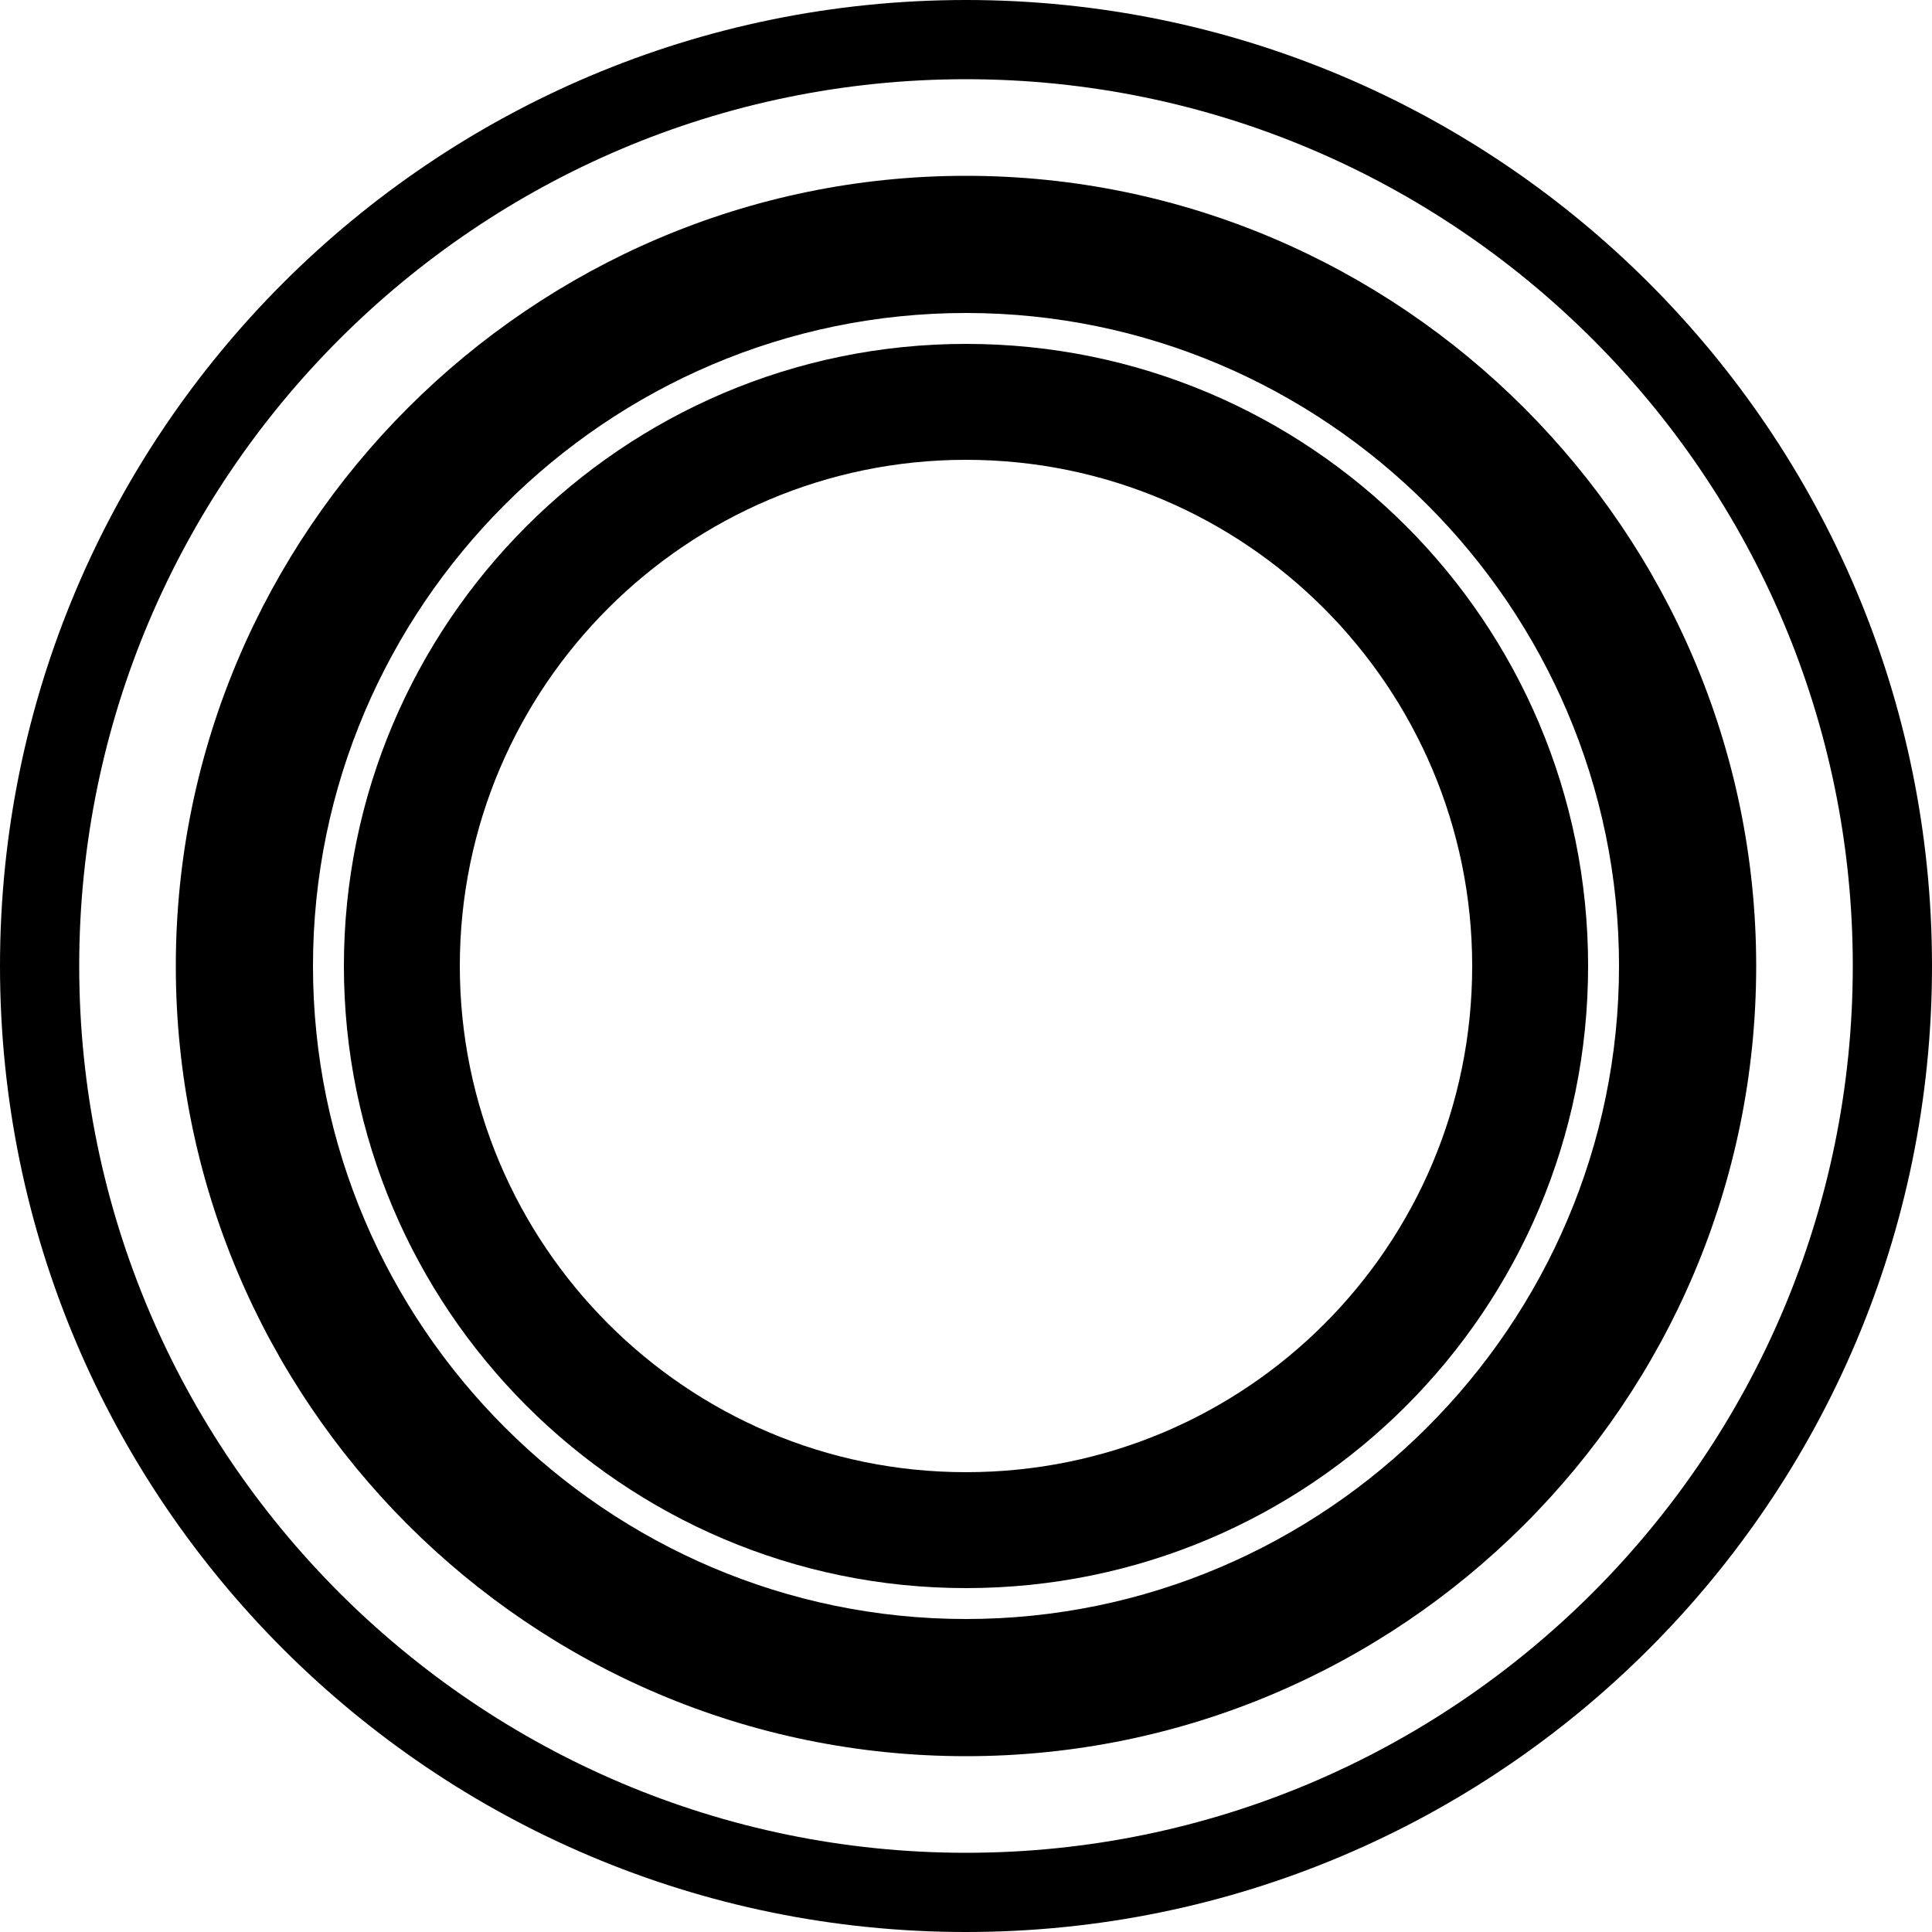
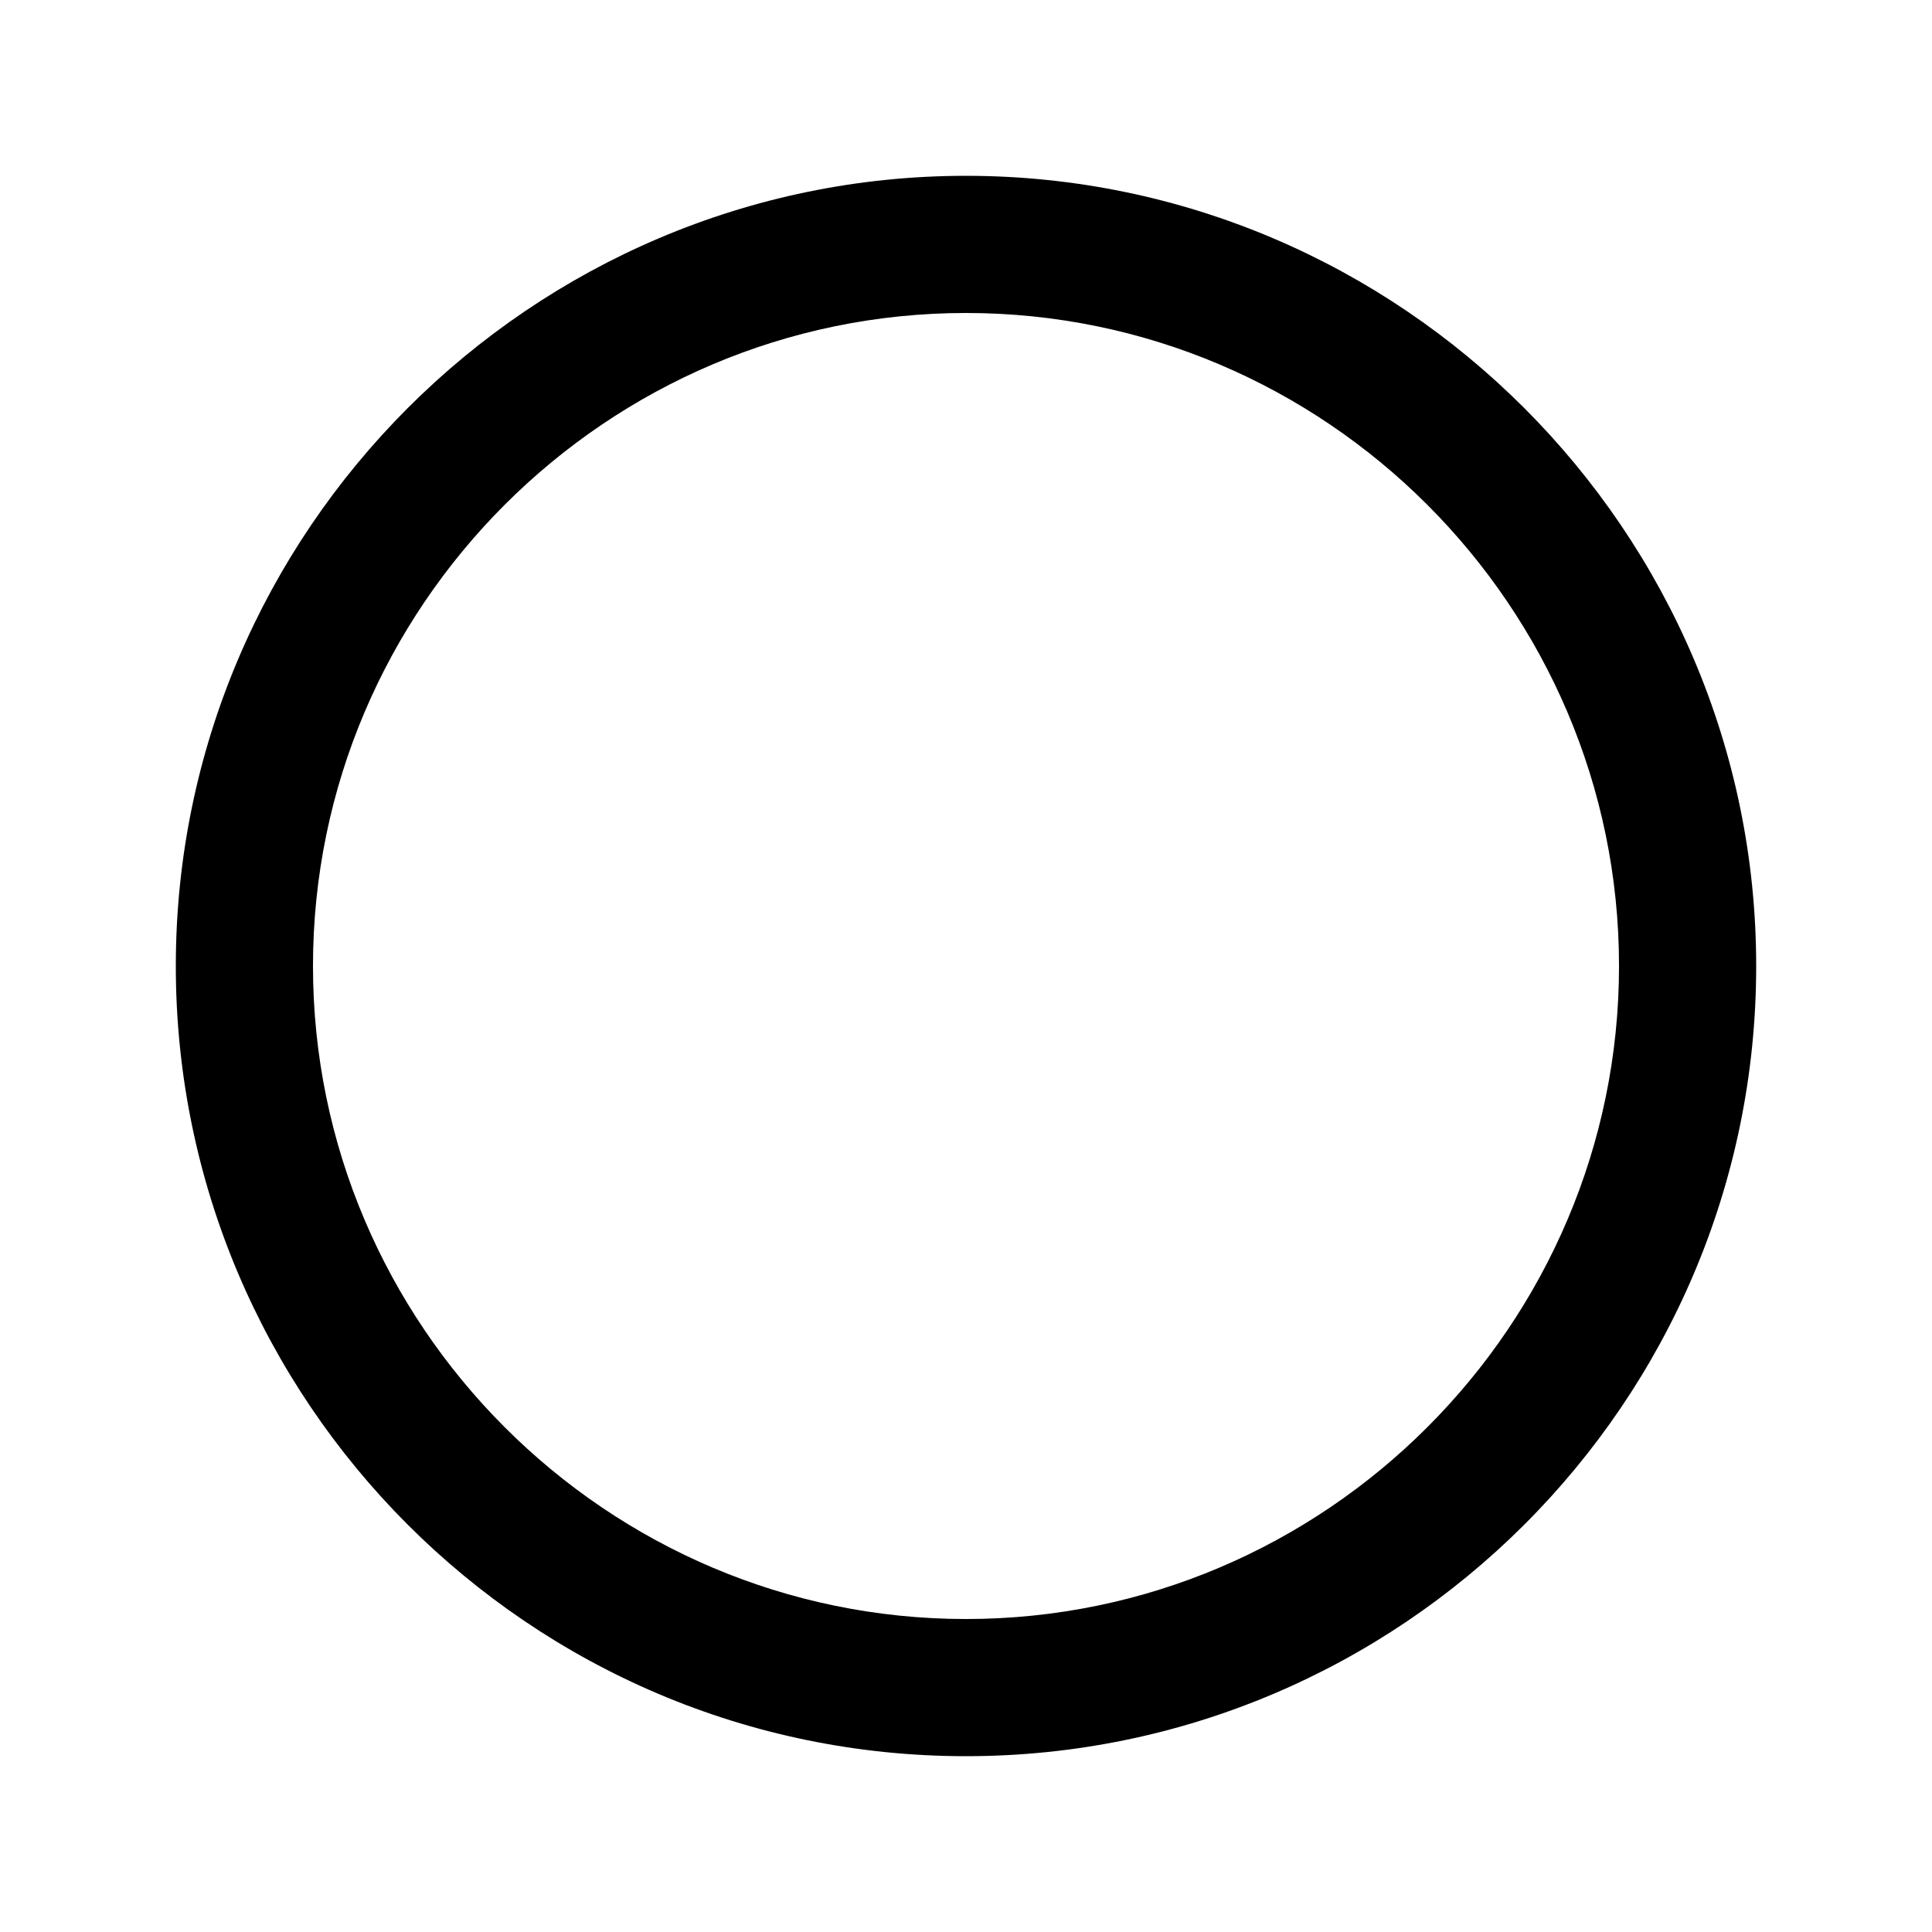
<svg xmlns="http://www.w3.org/2000/svg" version="1.0" id="Livello_1" x="0px" y="0px" viewBox="0 0 100 100" style="enable-background:new 0 0 100 100;" xml:space="preserve">
  <g>
    <path d="M50,9.1C27.5,9.1,9.1,27.5,9.1,50c0,22.5,18.3,40.9,40.9,40.9c22.5,0,40.9-18.3,40.9-40.9C90.9,27.5,72.5,9.1,50,9.1z    M50,83.8c-18.6,0-33.8-15.2-33.8-33.8S31.4,16.2,50,16.2c18.6,0,33.8,15.2,33.8,33.8S68.6,83.8,50,83.8z" />
-     <path d="M50,0C22.4,0,0,22.4,0,50s22.4,50,50,50c27.6,0,50-22.4,50-50S77.6,0,50,0z M50,95.9C24.7,95.9,4.1,75.3,4.1,50   C4.1,24.7,24.7,4.1,50,4.1c25.3,0,45.9,20.6,45.9,45.9C95.9,75.3,75.3,95.9,50,95.9z" />
-     <path d="M50,17.8c-17.8,0-32.2,14.5-32.2,32.2S32.2,82.2,50,82.2S82.2,67.8,82.2,50S67.8,17.8,50,17.8z M50,76.2   c-14.5,0-26.2-11.8-26.2-26.2c0-14.5,11.8-26.2,26.2-26.2c14.5,0,26.2,11.8,26.2,26.2C76.2,64.5,64.5,76.2,50,76.2z" />
  </g>
</svg>